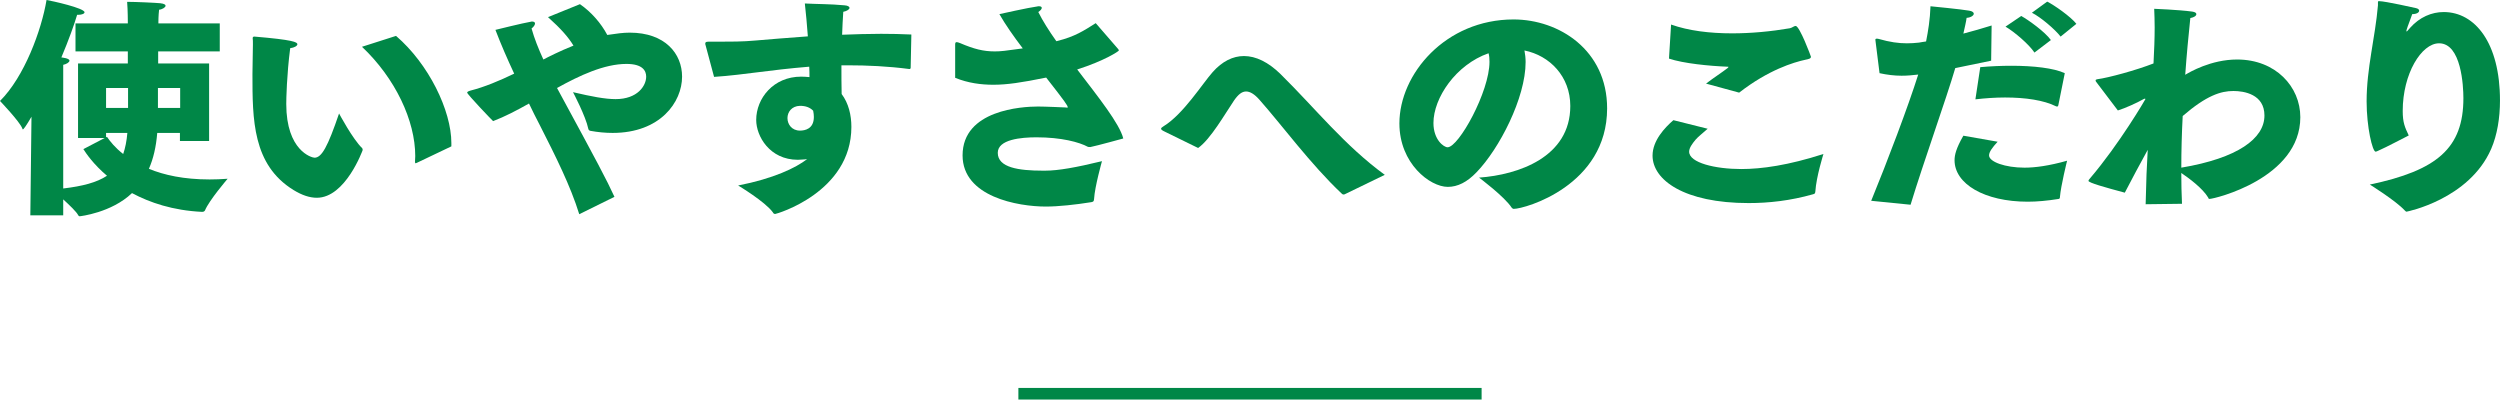
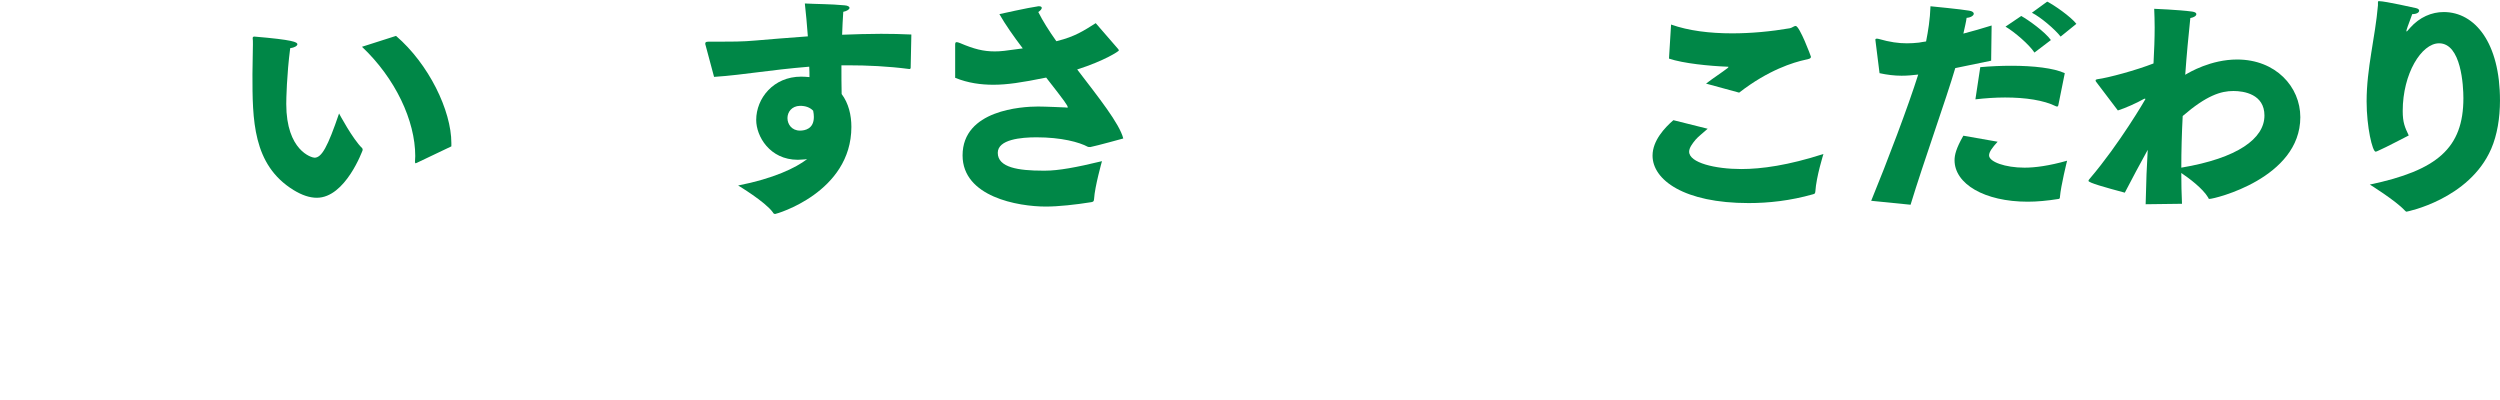
<svg xmlns="http://www.w3.org/2000/svg" id="_レイヤー_2" viewBox="0 0 431.755 69">
  <defs>
    <style>.cls-1{fill:#008747;stroke-width:0px;}.cls-2{fill:none;stroke:#008747;stroke-miterlimit:10;stroke-width:2px;}</style>
  </defs>
  <g id="_レイヤー_1-2">
-     <path class="cls-1" d="m5.439,20.156c-.919,1.6-1.399,2.199-1.479,2.199-.04,0-.08-.08-.12-.199-.44-1.16-3.839-4.72-3.839-4.72C4.199,13.277,7.159,5.238,8.039,0c.96.159,6.559,1.399,6.559,2.119,0,.24-.44.44-1.08.44h-.2c-.48,1.64-1.44,4.319-2.72,7.358l.28.04c.84.12,1.12.32,1.12.52,0,.28-.52.601-1.08.72v21.356c3.359-.399,5.799-1.039,7.559-2.199-2.32-1.96-3.6-3.84-4.08-4.6l3.68-1.919h-4.599v-12.878h8.598v-2.08h-9.038v-4.839h9.038v-.24s0-2-.12-3.479c1.479,0,4.919.16,5.719.24.68.08.92.24.92.439,0,.28-.6.641-1.12.681-.12.999-.12,2.119-.12,2.119v.24h10.598v4.839h-10.638v2.08h8.798v13.397h-5.039v-1.399h-3.919c-.2,2.439-.68,4.479-1.44,6.198,2.6,1.08,6.039,1.84,10.478,1.84,1,0,2.04-.04,3.12-.12,0,0-3.2,3.72-3.919,5.479-.04.04-.12.24-.48.24-5.079-.24-9.039-1.6-12.118-3.24-3.56,3.399-8.958,4-9.039,4s-.16-.04-.24-.16c-.28-.6-1.52-1.76-2.599-2.76v2.76h-5.679l.2-17.037Zm16.677-1.52v-3.439h-3.799v3.439h3.799Zm-3.639,4.999c.52.76,1.4,1.88,2.799,2.959.36-1.039.6-2.239.72-3.639h-3.68v.76l.16-.08Zm12.638-4.999v-3.439h-3.839v3.439h3.839Z" />
    <path class="cls-1" d="m62.556,25.596c.04.04.08.199.08.319,0,0-2.959,8.239-7.918,8.239-1.24,0-2.56-.44-4-1.32-7.119-4.359-7.119-12.238-7.119-20.036,0-1.561.08-3.76.08-5.119,0-.48,0-.84-.04-1.08,0-.24.12-.28.32-.28,6.679.561,7.399.96,7.399,1.32,0,.279-.52.6-1.24.68-.6,4.599-.68,8.799-.68,9.639,0,8.078,4.399,9.278,4.879,9.278,1.24,0,2.279-1.88,4.239-7.639,0,0,2.359,4.438,3.999,5.999Zm9.438,2.52c-.08.04-.16.08-.2.08-.08,0-.12-.08-.12-.2v-.12c0-.28.04-.6.04-.92,0-6.119-3.439-13.438-9.199-18.877l5.879-1.88c5.639,4.84,9.558,12.878,9.558,18.518v.56l-5.959,2.84Z" />
-     <path class="cls-1" d="m100.037,36.993c-1.52-4.919-4.079-9.998-6.799-15.357-.64-1.239-1.28-2.479-1.879-3.759-2.12,1.199-4.2,2.279-6.199,3.039-.2-.16-4.479-4.64-4.479-4.919,0-.12.16-.24.6-.36,2.36-.6,4.959-1.68,7.519-2.919-1.16-2.479-2.28-5.039-3.24-7.559,0,0,4.839-1.2,6.079-1.4.12-.04.2-.04.28-.04.32,0,.48.16.48.32,0,.279-.24.6-.6.88.479,1.72,1.2,3.52,2.04,5.359.84-.44,2.799-1.44,5.199-2.4-.84-1.399-2.16-2.919-4.399-4.919l5.519-2.239c1.959,1.359,3.639,3.279,4.719,5.318l.28-.039c1.32-.2,2.479-.36,3.6-.36,6.119,0,9.039,3.64,9.039,7.599,0,4.399-3.76,9.719-11.998,9.719-1.24,0-2.52-.12-3.839-.36-.2-.04-.32-.16-.36-.359-.44-2.16-2.64-6.319-2.64-6.319,3.239.76,5.559,1.2,7.358,1.2,3.8,0,5.279-2.32,5.279-3.88,0-1.04-.64-2.199-3.399-2.199-3.839,0-8.119,1.999-11.998,4.159,7.159,13.197,8.519,15.757,9.918,18.797l-6.079,2.999Z" />
    <path class="cls-1" d="m121.84,7.758c-.04-.079-.04-.199-.04-.239,0-.2.12-.32.52-.32h1.68c2.04,0,4.359,0,6.439-.2,2.439-.199,5.599-.479,9.078-.72-.16-2.039-.32-3.999-.52-5.679,2.239.12,4.319.08,6.878.319.56.04.84.24.84.44,0,.24-.44.56-1.08.68-.08,1.28-.16,2.6-.2,3.96,2.199-.08,4.479-.16,6.719-.16,1.76,0,3.52.04,5.239.12l-.12,5.799c-.08.12-.08.16-.16.16h-.08c-3.679-.48-7.279-.641-10.638-.641h-1.08c0,1.8,0,3.479.04,4.96,1.2,1.6,1.68,3.639,1.68,5.679,0,11.318-12.958,15.037-13.158,15.037-.16,0-.32-.08-.4-.279-1.32-1.84-5.999-4.64-5.999-4.64,6.119-1.2,9.958-3.039,11.918-4.56-.28.04-.56.08-.88.08-.24,0-.48.04-.72.04-4.879,0-7.199-4.079-7.199-6.879,0-3.719,2.959-7.479,7.759-7.479.48,0,1,.04,1.44.08,0-.56,0-1.16-.04-1.8-3.399.28-6.399.64-8.878.96-1.96.24-4.959.64-7.559.8l-1.479-5.52Zm16.317,10.519c-1.44.04-2.16,1.08-2.16,2.12,0,1.079.76,2.159,2.16,2.159.84,0,2.399-.28,2.399-2.359,0-.32-.04-.68-.12-1.08-.56-.56-1.28-.84-2.279-.84Z" />
    <path class="cls-1" d="m164.959,7.679c0-.28.08-.4.24-.4.12,0,.32.04.6.16,2.439,1.04,4.039,1.439,5.999,1.439,1.04,0,1.68-.08,4.839-.52-1.56-2.04-3.04-4.159-4.039-5.919,0,0,5.199-1.16,6.519-1.32.12-.04.24-.04.32-.04.32,0,.479.12.479.28,0,.2-.2.439-.6.72.76,1.52,1.84,3.239,3.12,5.039l.16-.04c3.04-.76,4.56-1.76,6.639-3.079l3.919,4.52c.04.079.08.159.08.199,0,.12-2.439,1.76-7.199,3.28,3.64,4.759,7.319,9.358,7.958,11.918,0,0-4.479,1.239-5.679,1.479-.2,0-.36,0-.44-.04-1.48-.8-4.56-1.64-8.878-1.64-2.64,0-6.679.359-6.679,2.68,0,2.56,3.64,3.079,7.759,3.079h.44c2.24,0,5.359-.56,9.798-1.64,0,0-1.24,4.399-1.36,6.479-.04.44-.08.521-.48.601-2.719.439-5.719.76-7.838.76-4.839,0-14.397-1.68-14.397-8.839,0-7.839,10.238-8.438,13.038-8.438,1.24,0,4.719.16,4.719.16.16,0,.24.04.32.04s.08-.04.08-.08c0-.28-.4-.88-3.719-5.119-4.319.88-6.799,1.239-9.119,1.239-2.08,0-4.359-.279-6.599-1.199v-5.759Z" />
-     <path class="cls-1" d="m201.12,22.716c-.44-.2-.6-.36-.6-.479,0-.16.2-.28.44-.44,3.399-2.08,6.639-7.278,8.479-9.358,1.64-1.84,3.479-2.76,5.399-2.76,2.04,0,4.2,1.04,6.319,3.12,6.119,6.038,11.038,12.317,17.997,17.396l-6.759,3.279c-.12.08-.24.12-.36.12s-.2-.04-.32-.16c-5.319-4.999-10.398-11.918-14.198-16.197-.88-.999-1.64-1.439-2.319-1.439-.72,0-1.36.52-2.08,1.56-1.52,2.24-4.039,6.679-6.199,8.199l-5.799-2.84Z" />
-     <path class="cls-1" d="m271.195,18.316c0-5.119-3.56-8.719-7.918-9.599.12.641.2,1.32.2,2,0,6.199-4.559,14.997-8.479,19.037-1.64,1.72-3.279,2.52-4.959,2.52-3.08,0-8.359-4.04-8.359-10.958,0-8.519,7.959-17.957,19.717-17.957,7.839,0,16.157,5.278,16.157,15.357,0,13.317-14.198,17.356-16.117,17.356-.16,0-.24-.08-.36-.199-1.24-1.92-5.639-5.199-5.639-5.199,6.759-.48,15.757-3.52,15.757-12.358Zm-23.636,2.92c0,2.919,1.8,4.199,2.44,4.199,1.919,0,7.239-9.599,7.239-14.758,0-.56-.04-1.04-.16-1.479-5.639,1.959-9.519,7.719-9.519,12.038Z" />
    <path class="cls-1" d="m294.917,22.236c-.88.8-1.6,1.319-2.08,1.879-.6.72-1.12,1.44-1.12,2.08,0,1.92,4.519,2.999,8.999,2.999,3.519,0,8.119-.64,14.197-2.6,0,0-1.24,3.92-1.399,6.479-.04.319-.08.399-.4.479-3.959,1.12-7.679,1.52-11.118,1.52-11.158,0-16.598-3.999-16.598-8.198,0-2.6,2.12-4.839,3.6-6.119l5.919,1.48Zm-6.319-17.997c3.04,1.079,6.679,1.52,10.558,1.52,3.28,0,6.679-.32,9.958-.88.4-.08.72-.4,1-.4.68,0,2.639,5.239,2.639,5.319,0,.32-.36.4-.959.52-2.04.44-6.399,1.76-11.438,5.68l-5.719-1.56c1.36-1.04,2.799-1.96,3.719-2.68.12-.12.16-.16.16-.2s-.08-.04-.2-.04c-3.08-.12-7.599-.56-10.078-1.399l.36-5.879Z" />
    <path class="cls-1" d="m323.16,34.674c2.759-6.719,6.439-16.438,8.119-21.797-1,.12-1.92.2-2.88.2-1.24,0-2.52-.16-3.799-.439l-.68-5.439c0-.12-.04-.2-.04-.319,0-.12.04-.2.24-.2.08,0,.2,0,.32.04,1.959.56,3.439.76,4.879.76.68,0,1.36-.04,2.08-.12.36-.08.76-.12,1.24-.2.36-1.84.68-3.759.76-6.079,0,0,5.399.521,6.679.76.56.08.8.32.8.521,0,.319-.52.68-1.24.72-.08.64-.32,1.64-.56,2.72,1.56-.4,3.2-.88,4.879-1.4l-.08,6.079c-2.12.44-4.239.88-6.199,1.28-1.52,5.199-5.439,16.117-7.719,23.596l-6.799-.68Zm21.836-10.198c-.92,1-1.48,1.76-1.48,2.359,0,1.12,2.799,2.12,6.119,2.12,1.839,0,4.239-.32,7.358-1.2,0,0-1.08,4.319-1.24,6.279,0,.159-.04.279-.2.319-2,.32-3.759.48-5.359.48-7.479,0-12.638-3.08-12.638-7.159,0-.92.28-2.079,1.52-4.239l5.919,1.04Zm-3-12.878c1.759-.16,3.639-.24,5.399-.24,3.799,0,7.319.4,9.198,1.28l-1.12,5.559c-.04.12-.08.2-.2.2-.04,0-.12,0-.2-.04-2.08-1.04-5.239-1.52-8.798-1.52-1.64,0-3.399.12-5.119.319l.84-5.559Zm7.079-8.839c1.28.72,4.079,2.72,5.119,4.159l-2.839,2.16c-.92-1.399-3.439-3.56-5-4.479l2.72-1.84Zm4.479-2.479c1.16.561,4.08,2.6,5.04,3.84l-2.72,2.199c-.96-1.239-3.439-3.359-4.959-4.119l2.639-1.92Z" />
    <path class="cls-1" d="m370.558,35.273c.08-3.879.2-6.799.36-9.398-1.4,2.52-2.64,4.88-3.959,7.399-3.439-.92-6.279-1.72-6.279-2.04,0-.08.08-.24.28-.44,5.079-5.959,9.558-13.638,9.558-13.677,0-.04-.04-.08-.08-.08-.08,0-.16.04-.24.08-1.2.68-3.159,1.56-4.439,1.959l-3.76-4.959c-.08-.08-.08-.16-.08-.24,0-.12.12-.16.32-.199,1.88-.24,6.719-1.561,9.678-2.72.12-2.24.2-4.319.2-6.239,0-1.12-.04-2.199-.08-3.199,0,0,4.159.16,6.559.479.52.08.72.24.72.44,0,.279-.36.56-1.04.68-.32,3.079-.64,6.398-.88,9.798.72-.439,4.439-2.639,8.958-2.639,6.679,0,10.918,4.719,10.918,9.958,0,10.558-14.837,14.117-15.677,14.117-.16,0-.2-.08-.24-.239-.96-1.601-3.279-3.32-4.639-4.239,0,1.799.04,3.599.12,5.318l-6.279.08Zm20.517-15.317c0-3.68-3.519-4.239-5.359-4.239-2.16,0-4.639.76-8.759,4.319-.16,3.04-.24,6.039-.24,8.919,9.758-1.64,14.357-5.039,14.357-8.999Z" />
    <path class="cls-1" d="m410.718,26.035c-.2.08-.32.16-.44.16-.56,0-1.56-4.279-1.56-8.679,0-5.759,1.479-10.998,1.959-16.598V.359c0-.12.04-.16.2-.16,1.04,0,6.159,1.16,6.359,1.2.4.08.56.28.56.439,0,.32-.44.601-1.2.601-.08.319-.84,2.199-.96,2.68-.04.119-.04.199-.04.239s0,.08.04.08c.04,0,.12-.08.32-.319.08-.12.2-.2.28-.32,1.64-1.84,3.719-2.72,5.799-2.72,5.399,0,9.718,5.319,9.718,15.277,0,3-.48,5.959-1.52,8.358-3.799,8.719-14.558,10.839-14.598,10.839-.12,0-.16-.04-.36-.24-1.56-1.68-5.999-4.439-5.999-4.439,11.598-2.439,16.158-6.278,16.158-14.917,0-2.12-.36-9.479-4.2-9.479-3.04,0-6.279,5.239-6.279,11.678,0,2,.36,2.8,1.04,4.239-.2.08-3.959,2.08-5.279,2.64Z" />
-     <line class="cls-2" x1="175.877" y1="68" x2="255.877" y2="68" />
  </g>
</svg>